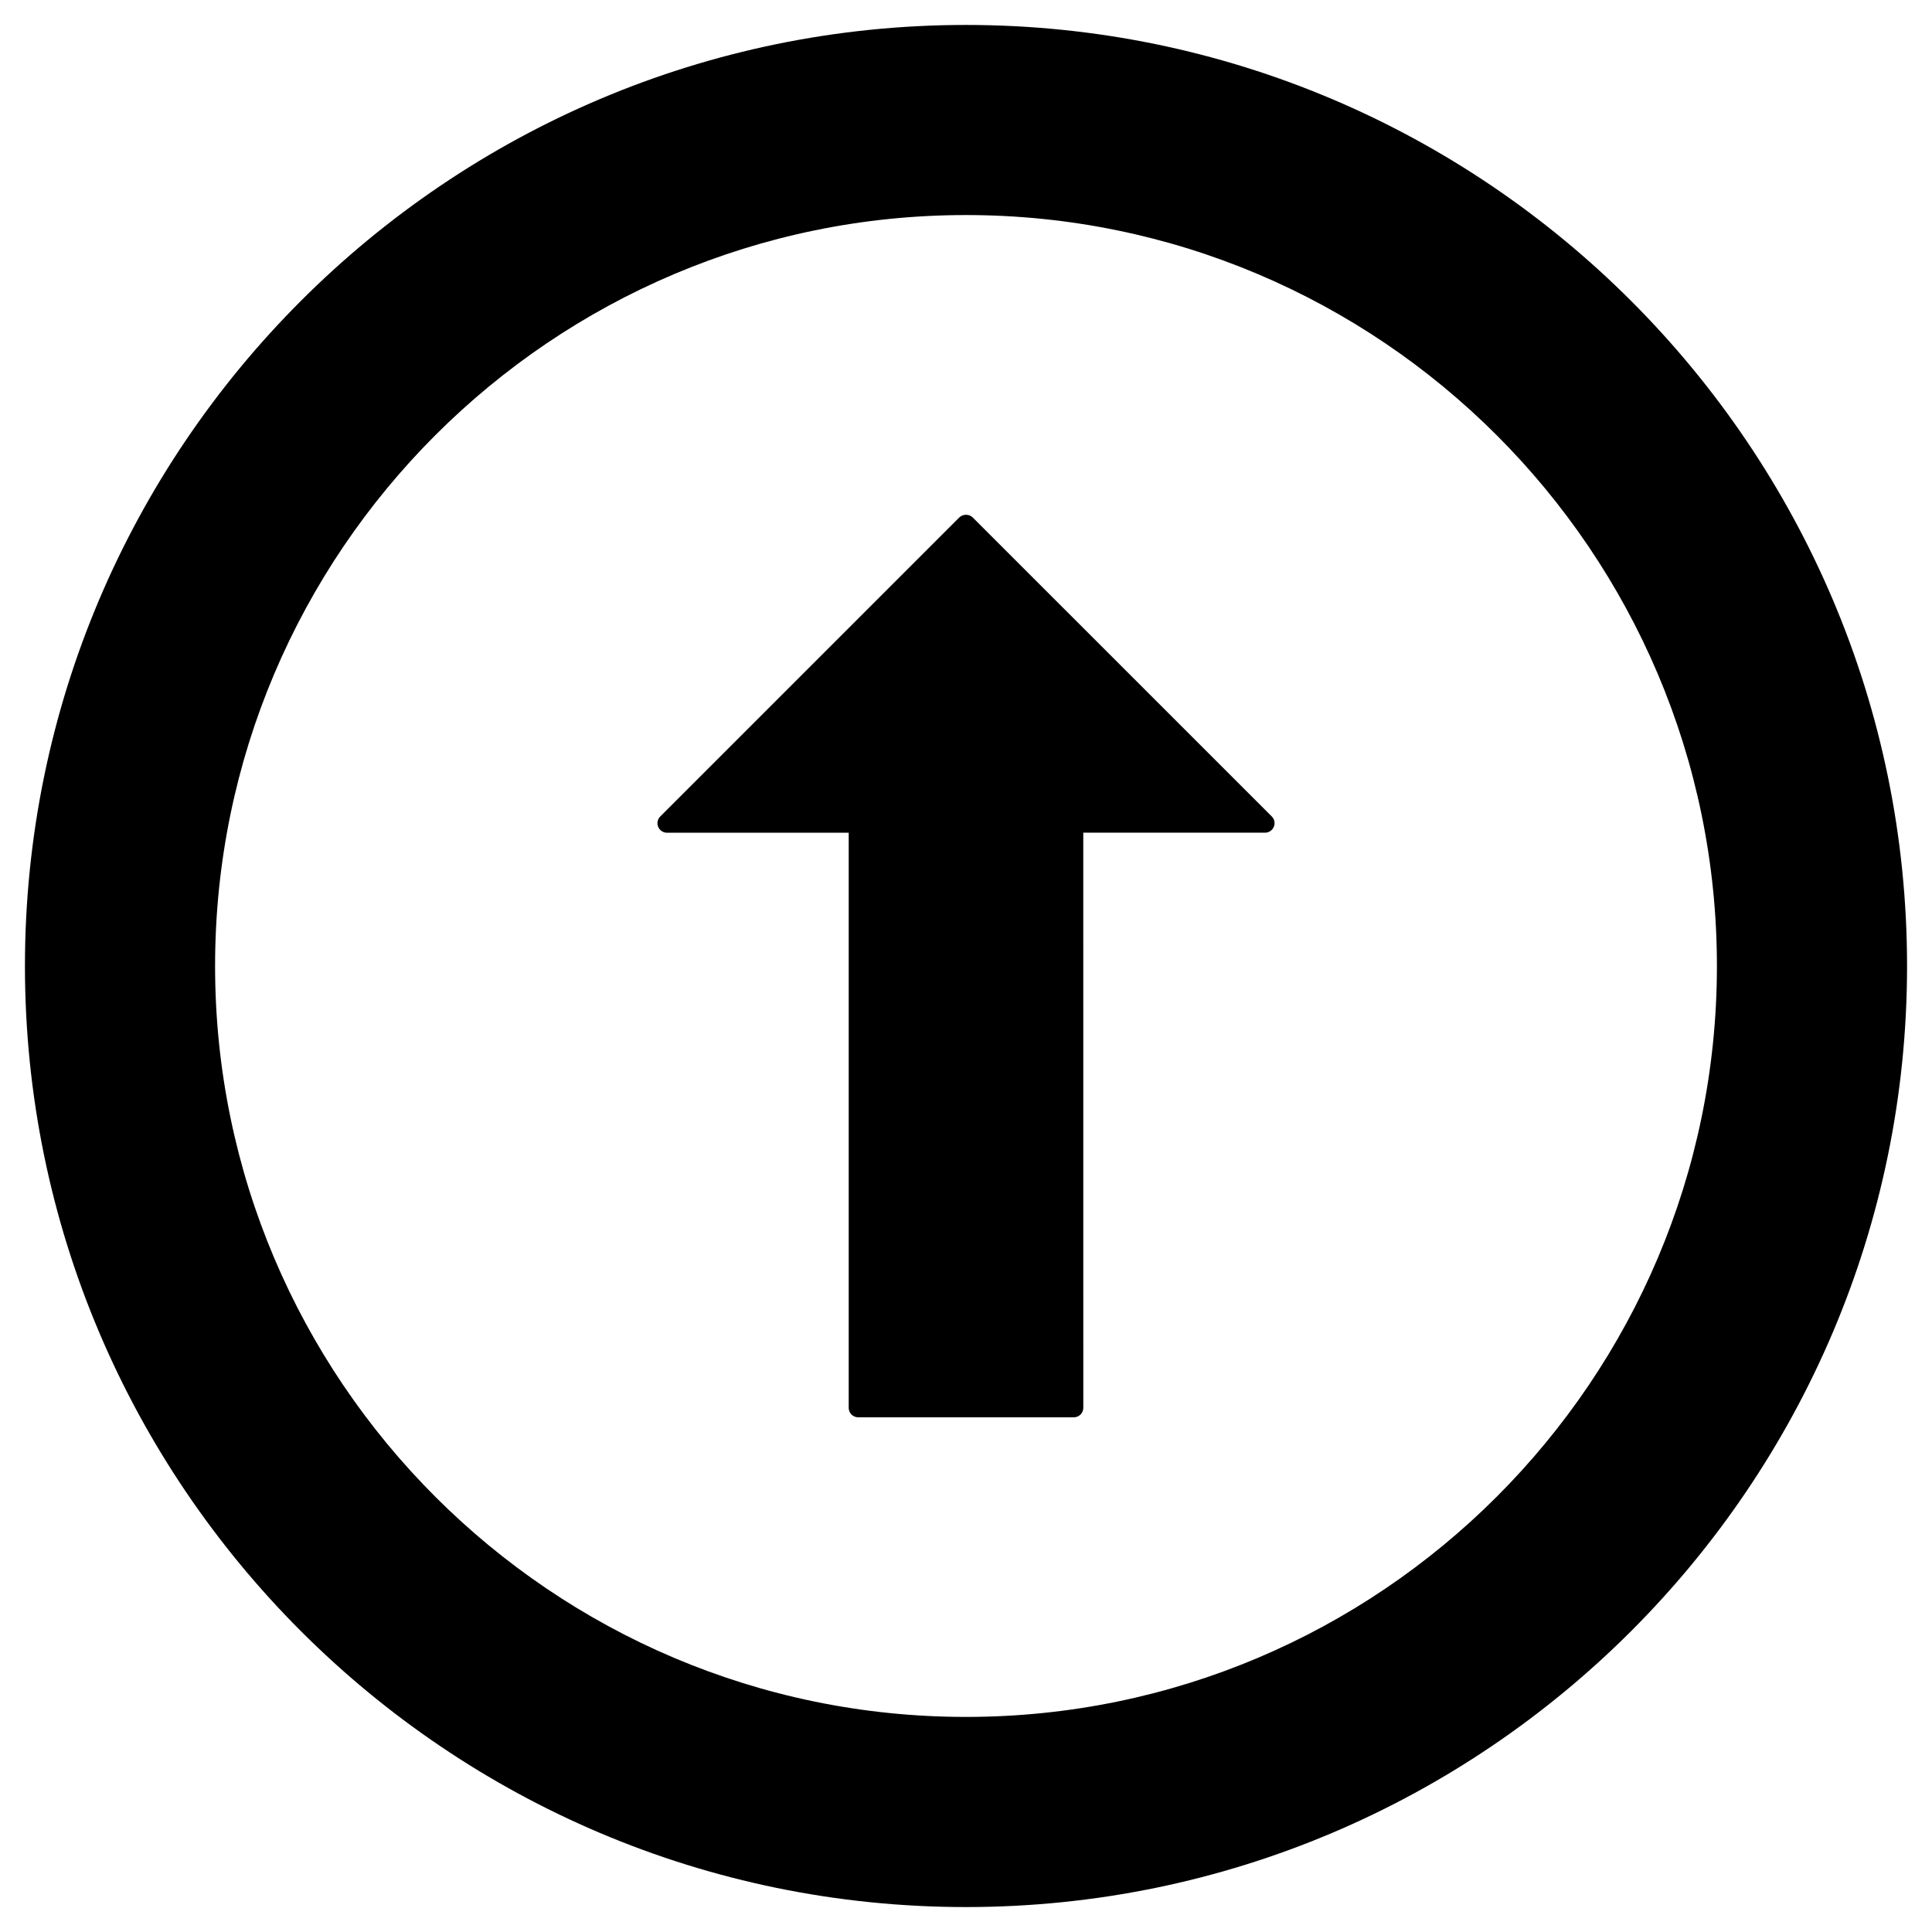
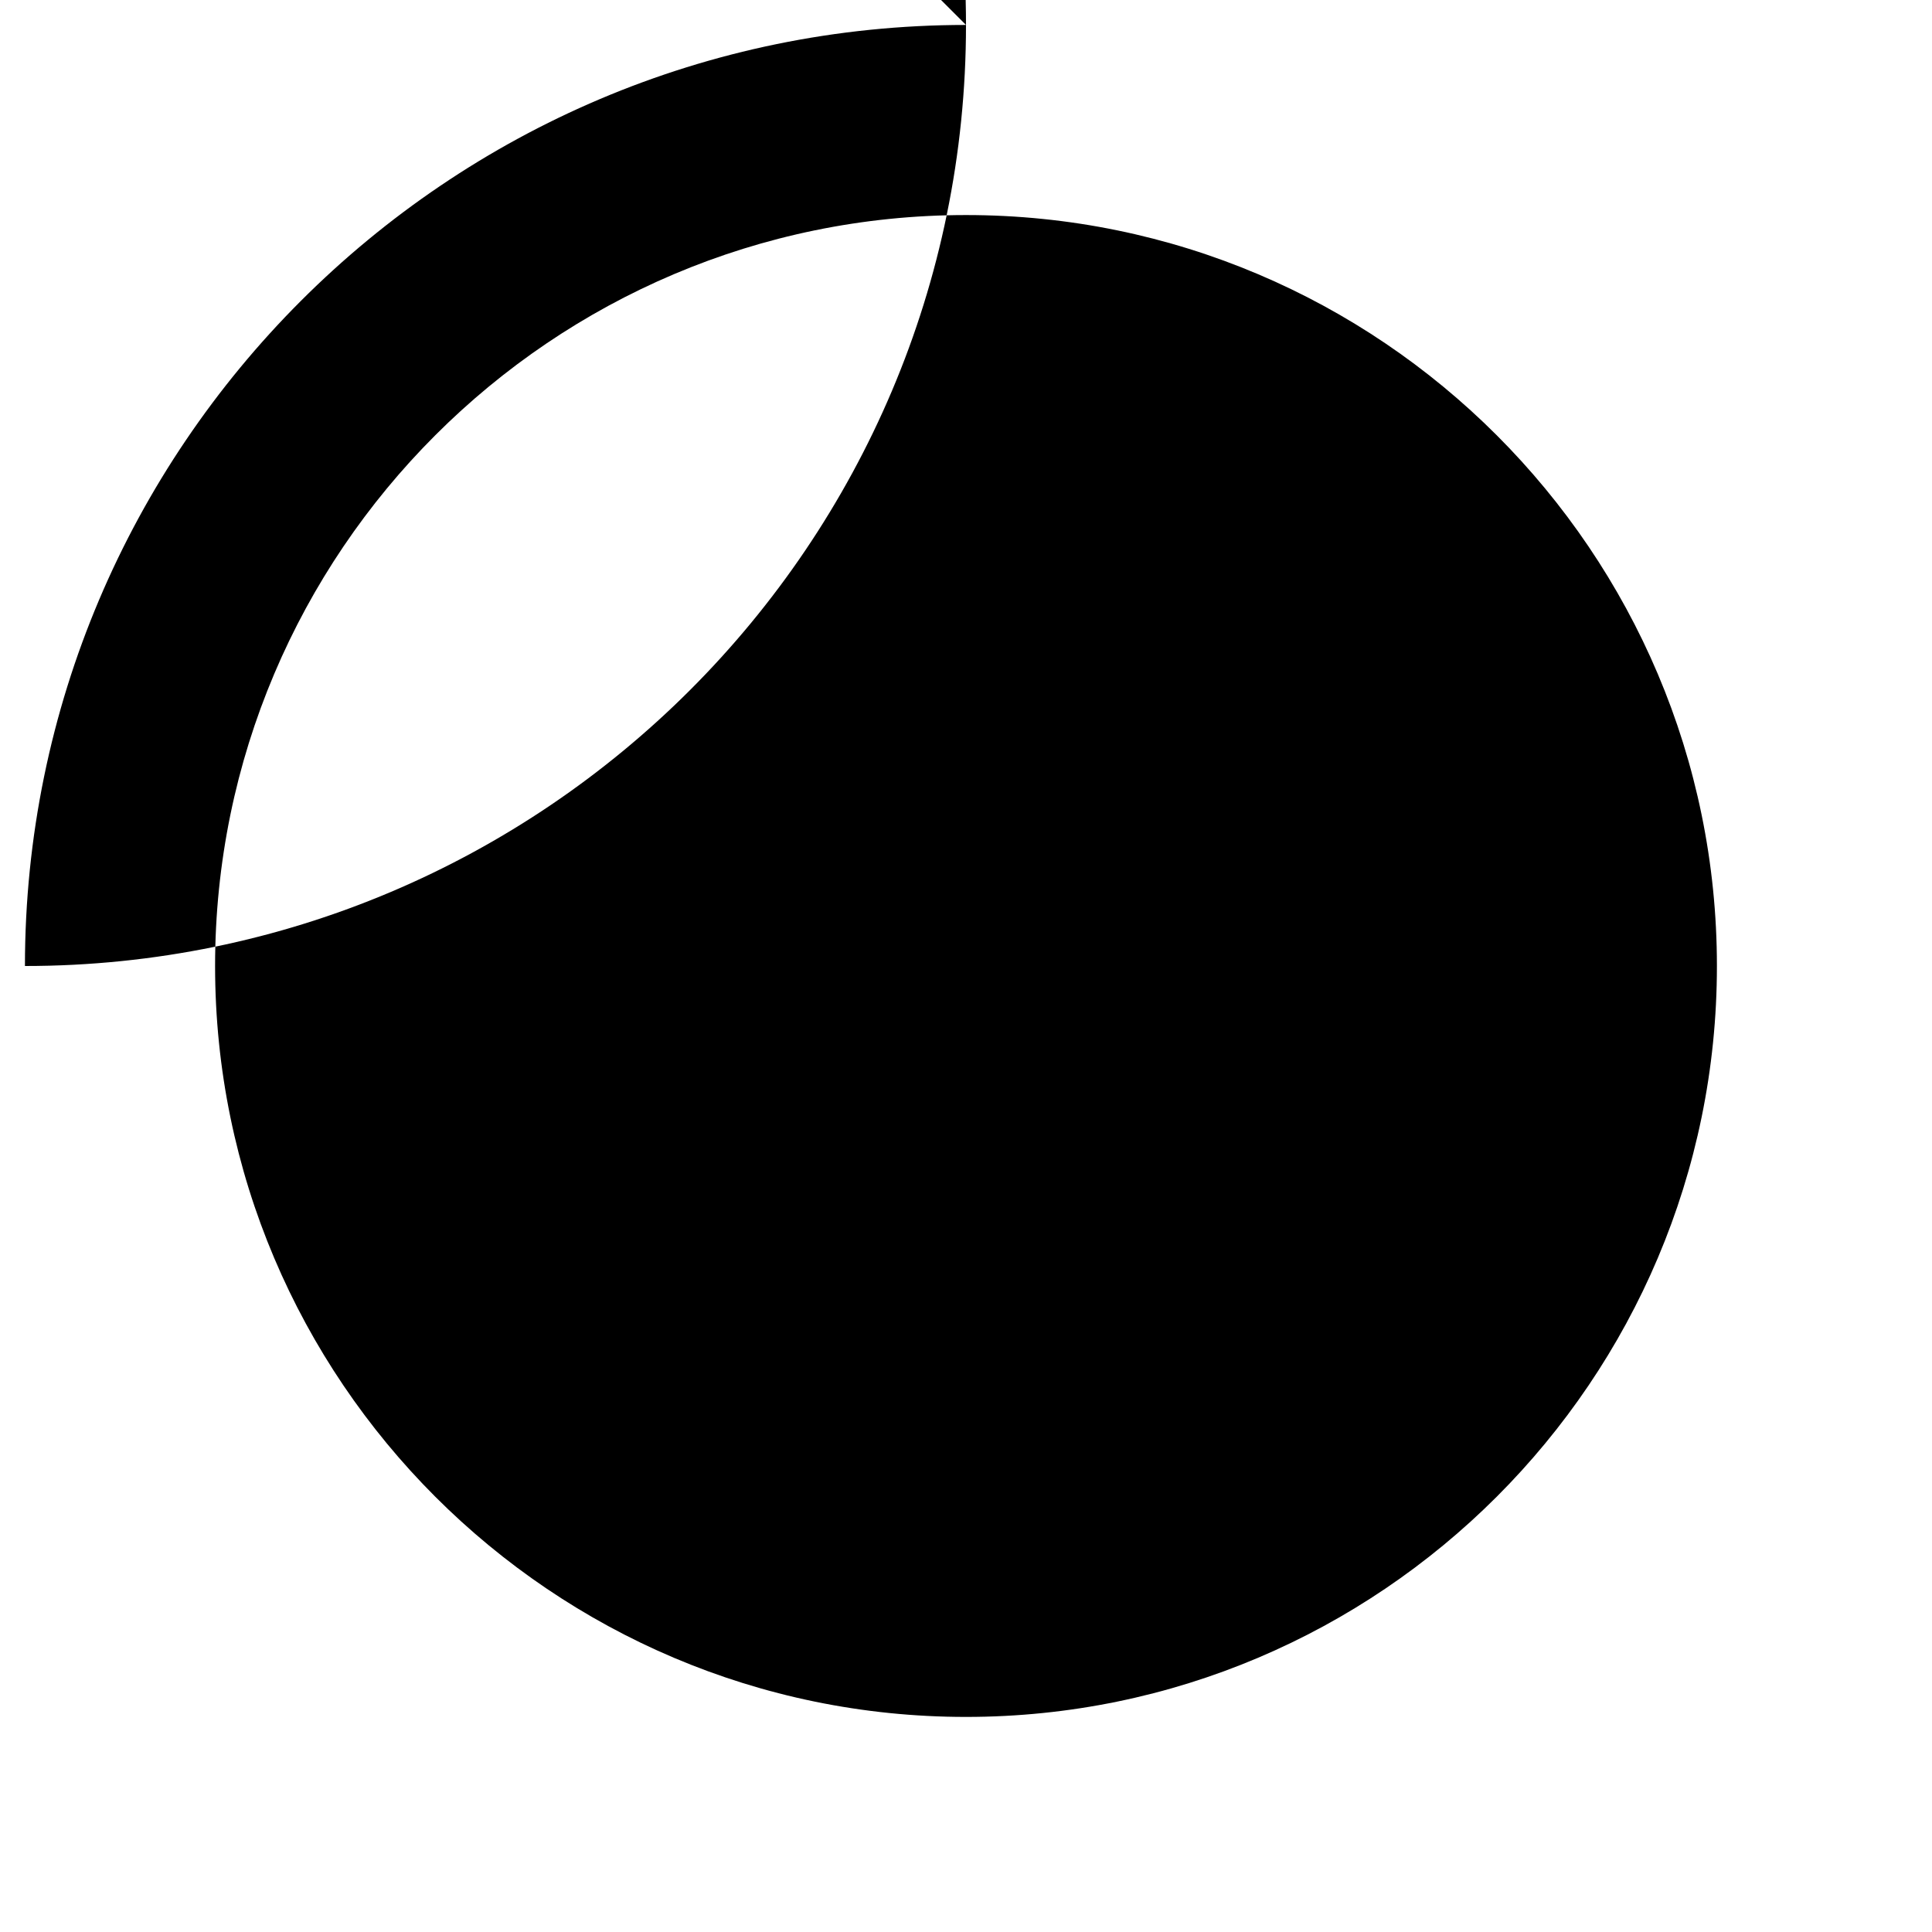
<svg xmlns="http://www.w3.org/2000/svg" fill="#000000" width="800px" height="800px" version="1.1" viewBox="144 144 512 512">
  <g>
-     <path d="m401.78 281.13c-0.945-0.945-2.621-0.945-3.562 0l-79.246 79.246c-0.719 0.719-0.938 1.805-0.543 2.746 0.387 0.941 1.309 1.559 2.328 1.559h48.16v152.4c0 1.395 1.129 2.519 2.519 2.519h57.133c1.395 0 2.519-1.125 2.519-2.519l-0.008-152.41h48.164c1.02 0 1.941-0.613 2.328-1.559 0.395-0.941 0.176-2.023-0.543-2.746z" />
-     <path d="m400 150.61c-137.51 0-249.39 111.88-249.39 249.39s111.88 249.39 249.39 249.39c137.52 0 249.39-111.88 249.39-249.39-0.004-137.51-111.88-249.39-249.39-249.39zm0 448.39c-109.73 0-199-89.273-199-199-0.004-109.73 89.273-199.01 199-199.01 109.73 0 199 89.277 199 199.01 0 109.73-89.277 199-199 199z" />
+     <path d="m400 150.61c-137.51 0-249.39 111.88-249.39 249.39c137.52 0 249.39-111.88 249.39-249.39-0.004-137.51-111.88-249.39-249.39-249.39zm0 448.39c-109.73 0-199-89.273-199-199-0.004-109.73 89.273-199.01 199-199.01 109.73 0 199 89.277 199 199.01 0 109.73-89.277 199-199 199z" />
  </g>
</svg>